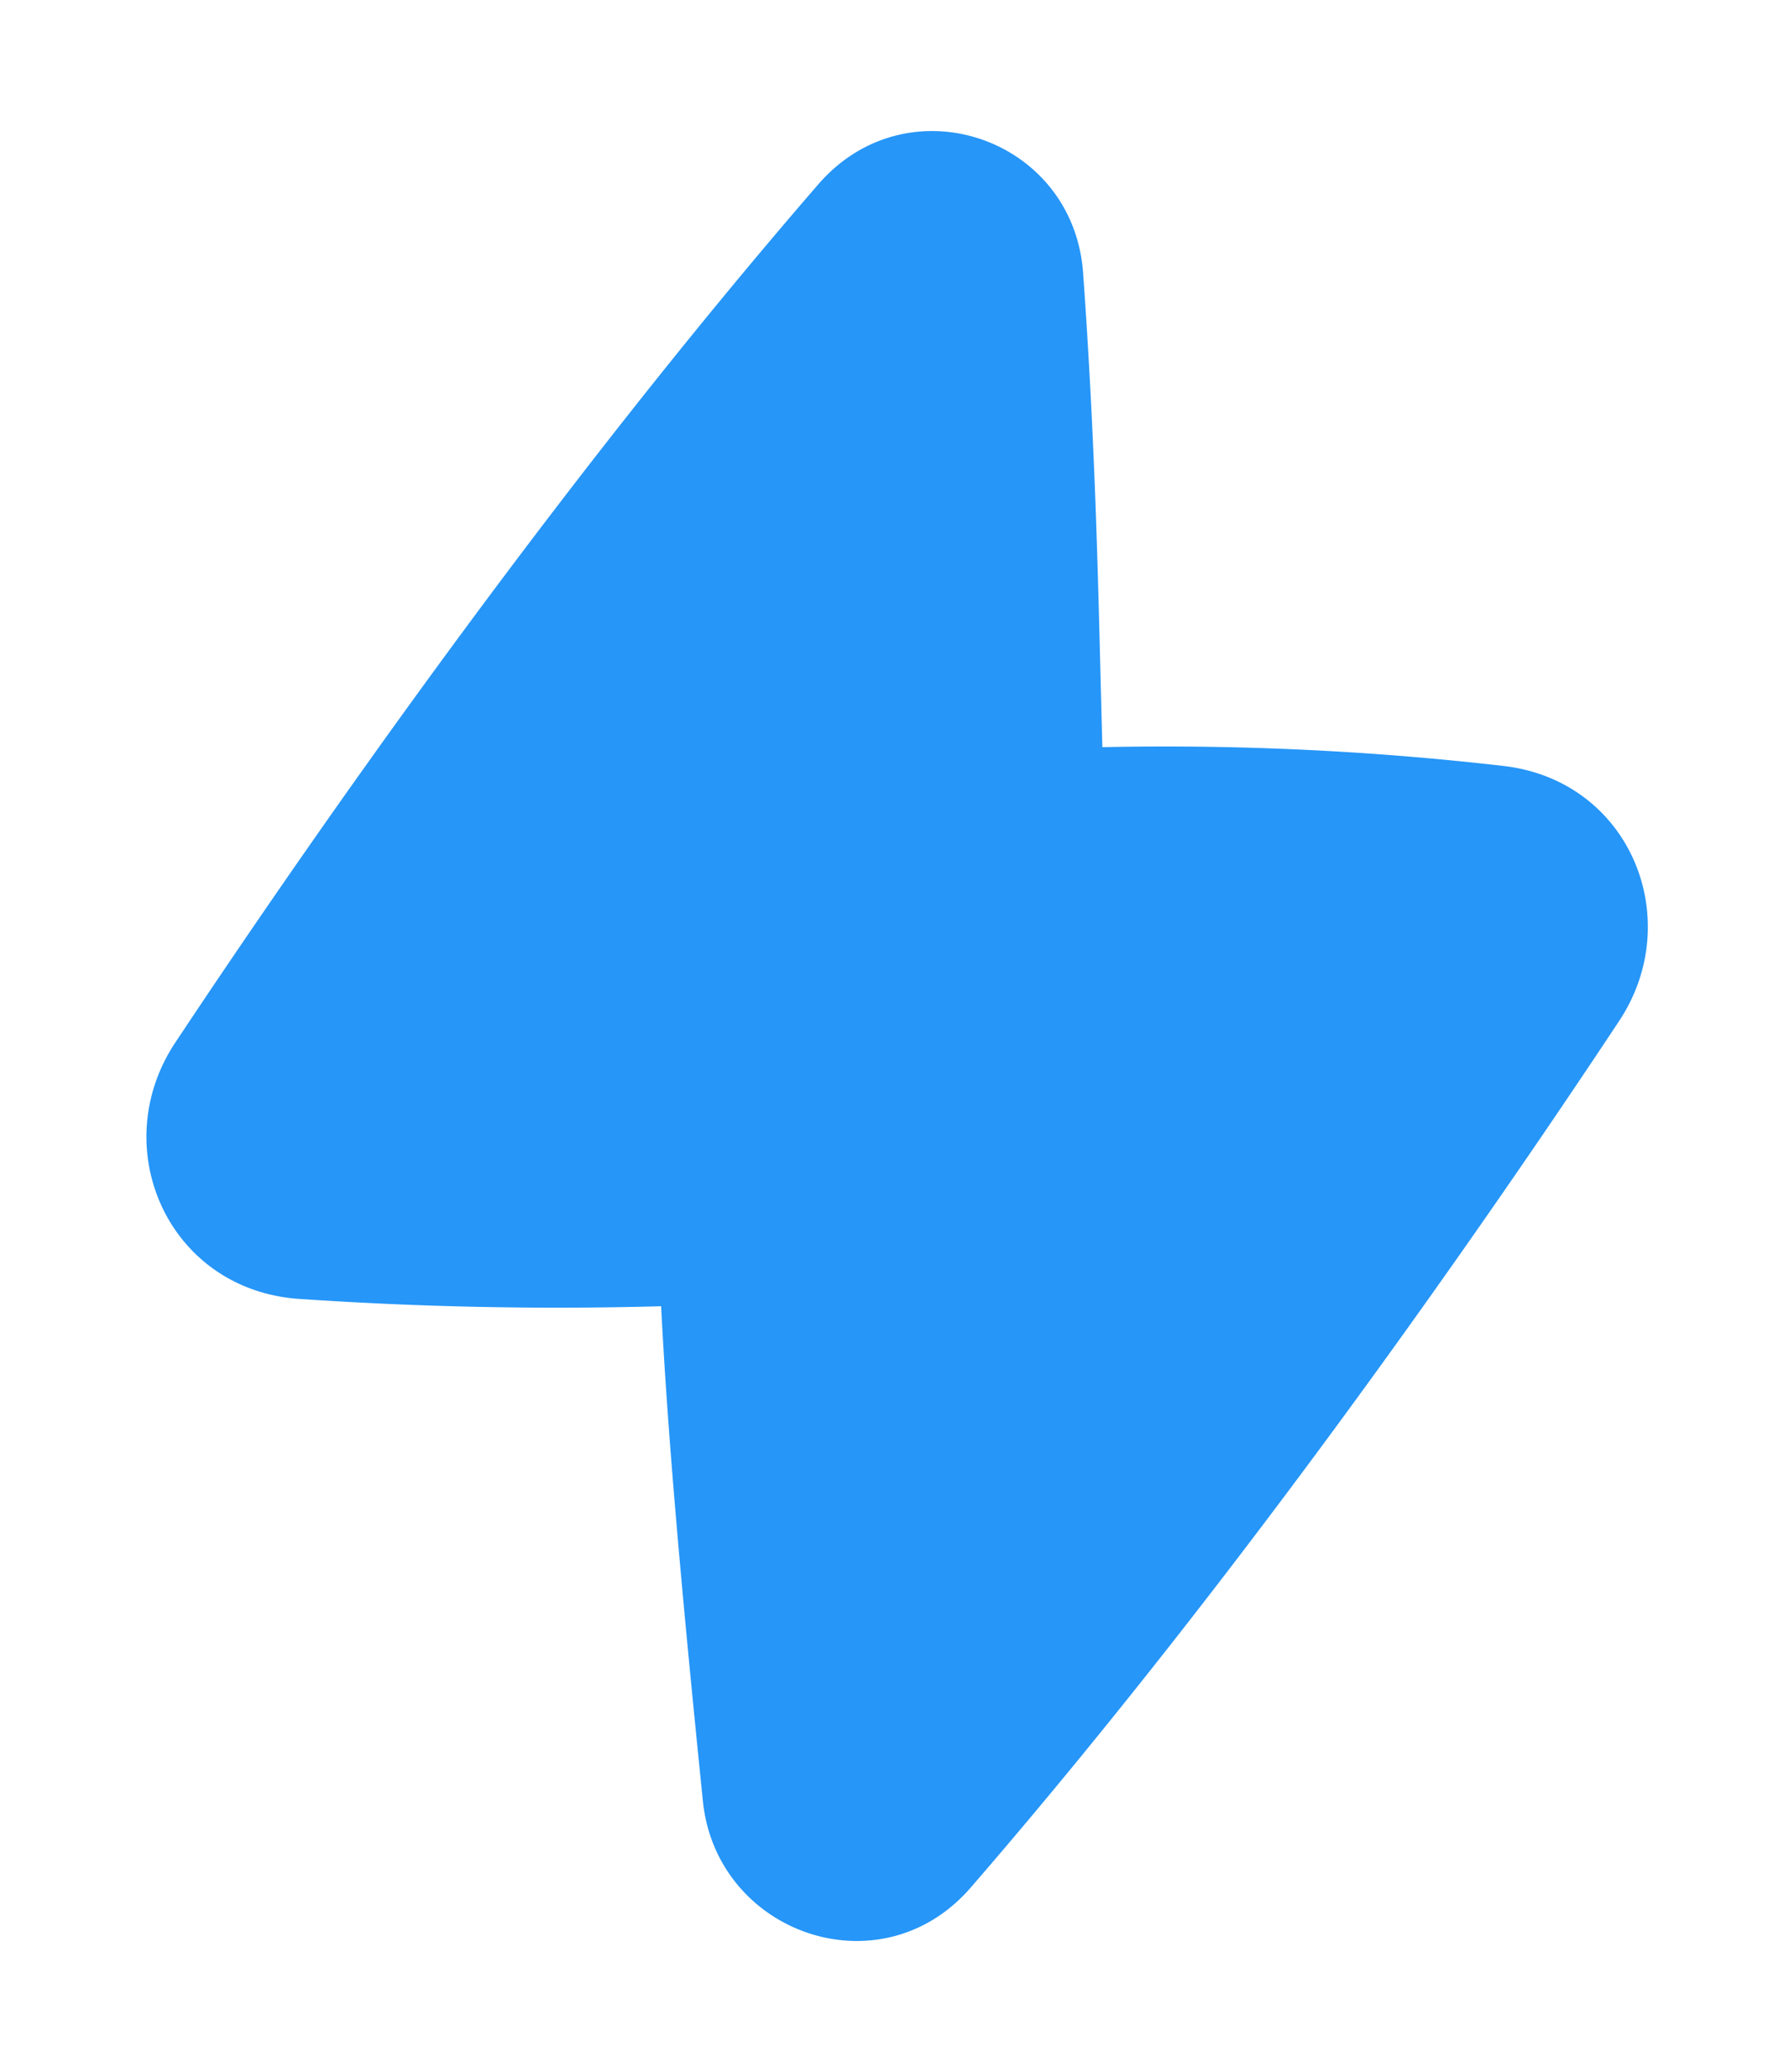
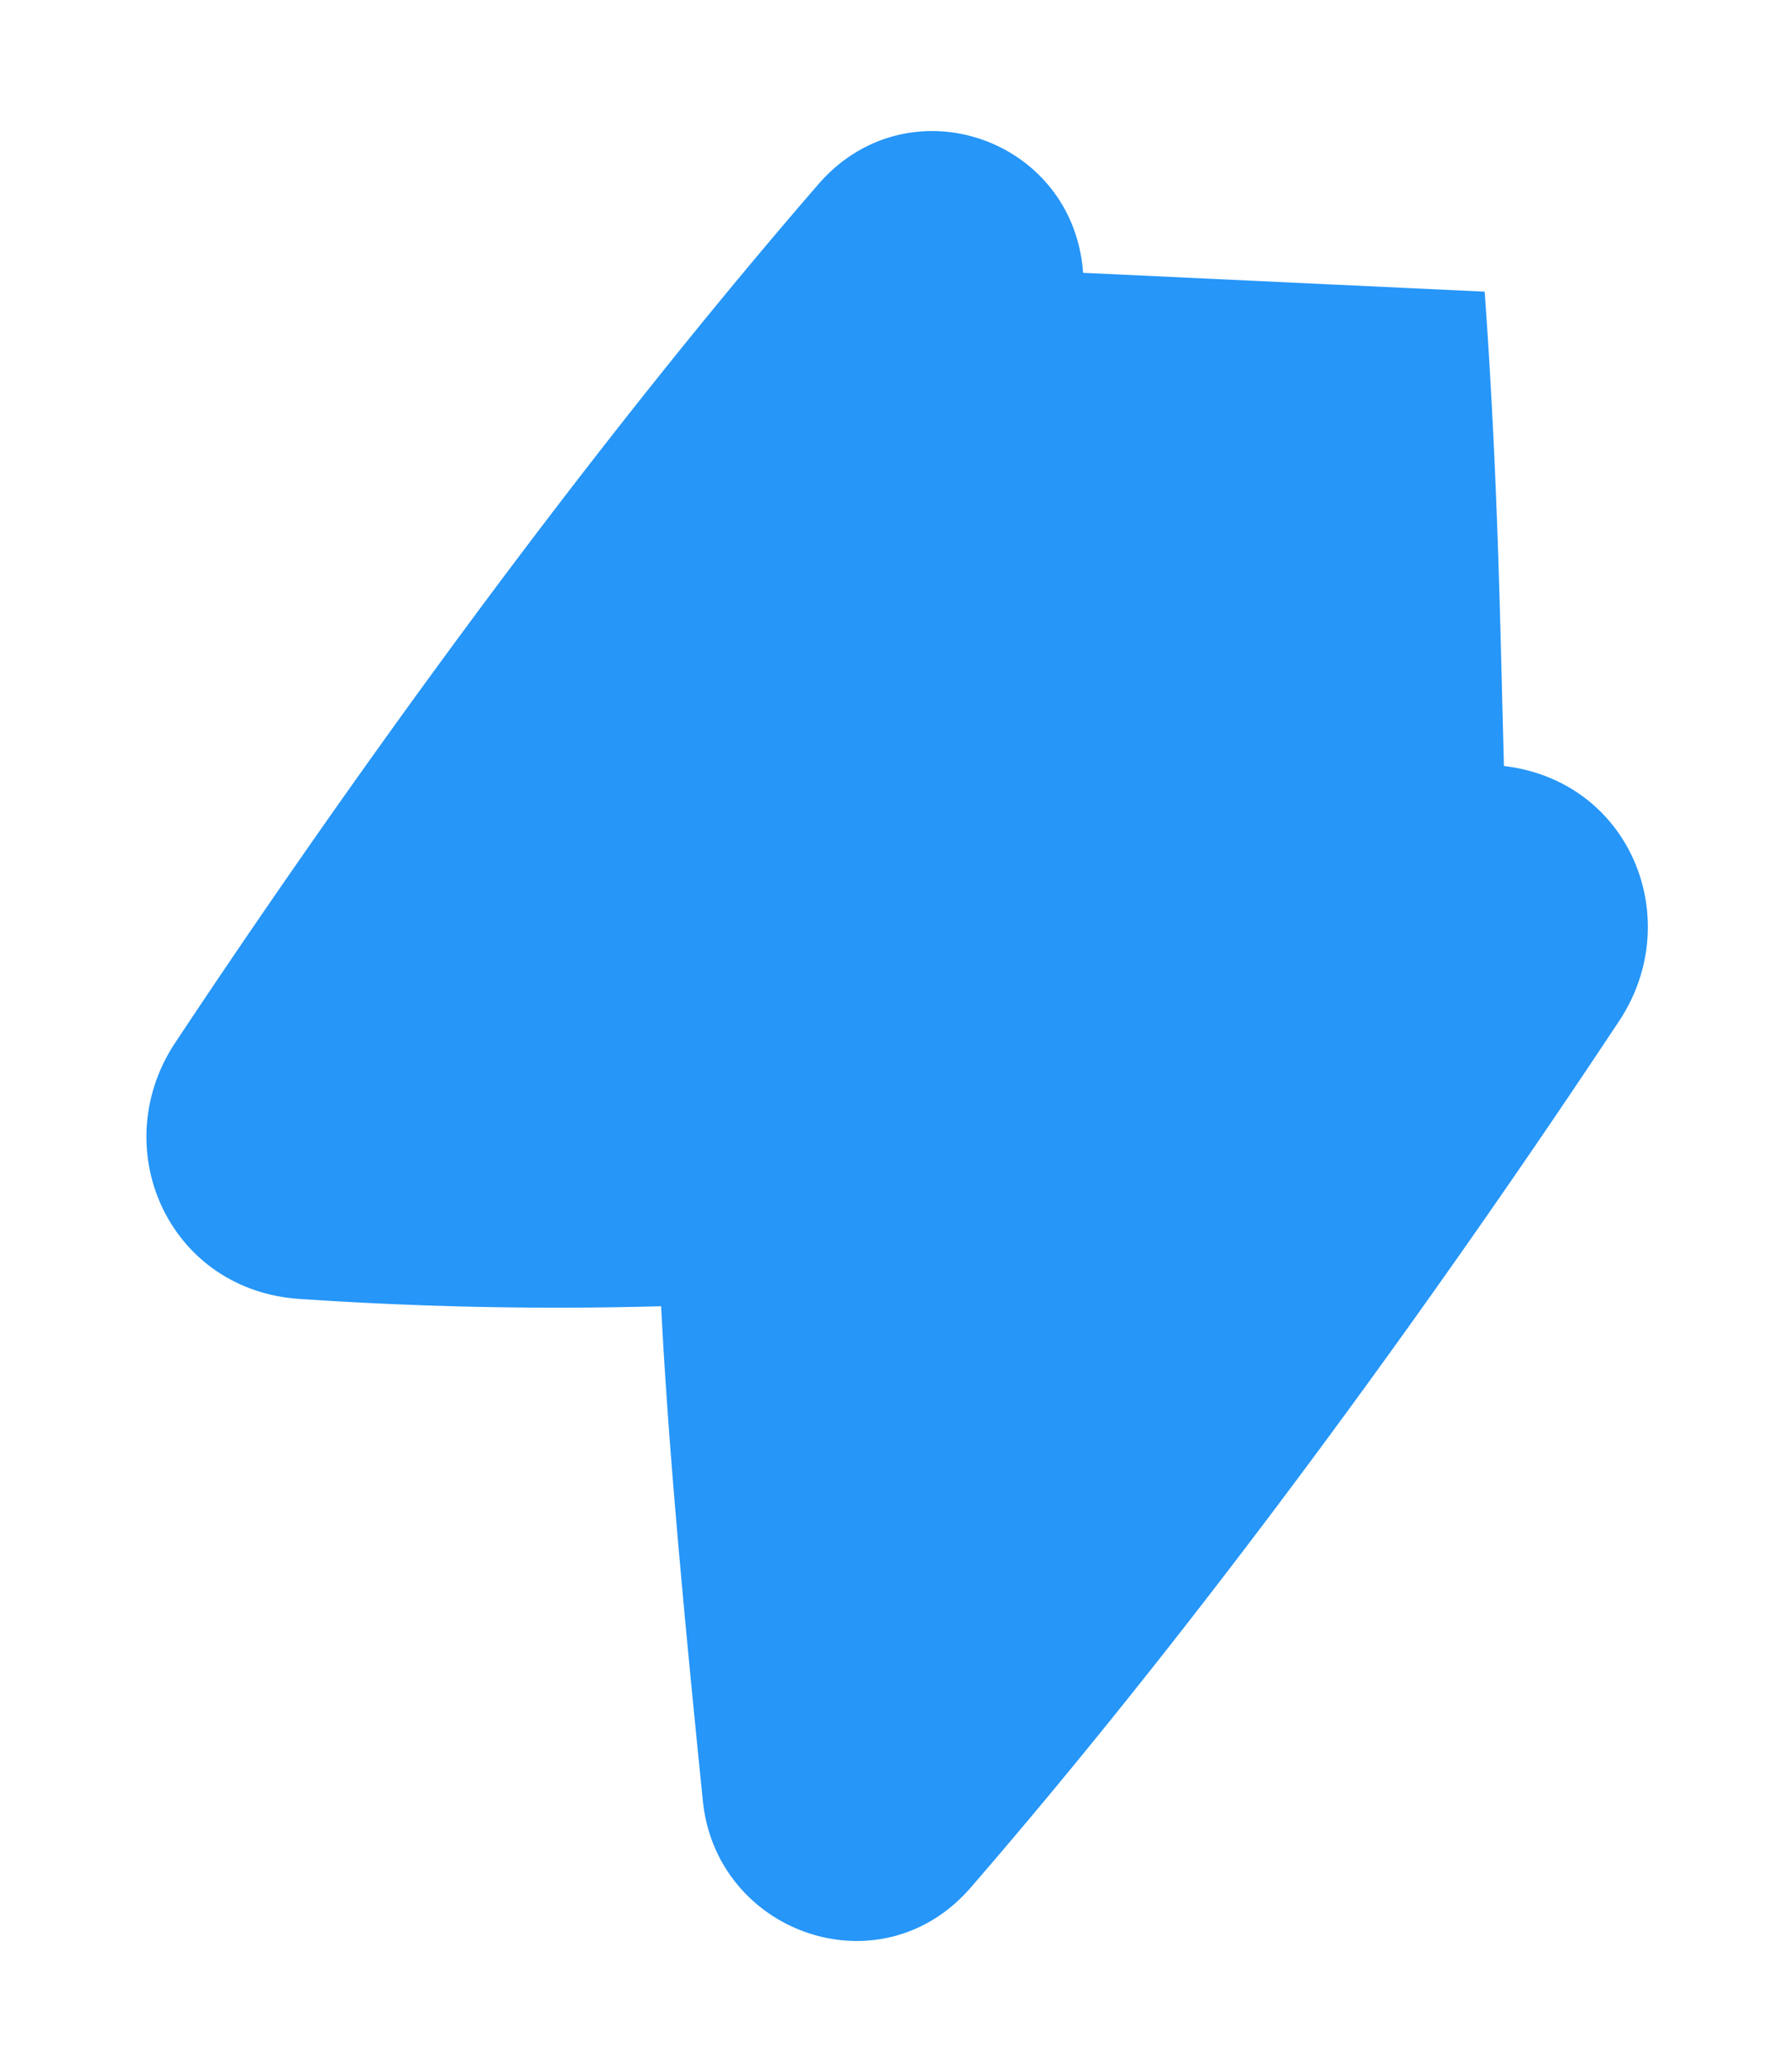
<svg xmlns="http://www.w3.org/2000/svg" width="38" height="44" fill="none">
-   <path d="M23.006 5.794c-.207-2.87-3.721-4.077-5.624-1.88-5.764 6.654-10.939 14.13-13.659 18.228-1.48 2.231-.152 5.246 2.623 5.443a80.56 80.56 0 007.697.156c.146 2.874.46 6.309.887 10.51.286 2.807 3.773 4.048 5.689 1.836 5.846-6.75 11.086-14.344 13.773-18.404 1.427-2.154.243-5.097-2.447-5.415a62.729 62.729 0 00-8.53-.4l-.036-1.384c-.06-2.442-.128-5.27-.373-8.69z" fill="#2696F8" />
+   <path d="M23.006 5.794c-.207-2.87-3.721-4.077-5.624-1.88-5.764 6.654-10.939 14.13-13.659 18.228-1.48 2.231-.152 5.246 2.623 5.443a80.56 80.56 0 007.697.156c.146 2.874.46 6.309.887 10.51.286 2.807 3.773 4.048 5.689 1.836 5.846-6.75 11.086-14.344 13.773-18.404 1.427-2.154.243-5.097-2.447-5.415l-.036-1.384c-.06-2.442-.128-5.27-.373-8.69z" fill="#2696F8" />
</svg>